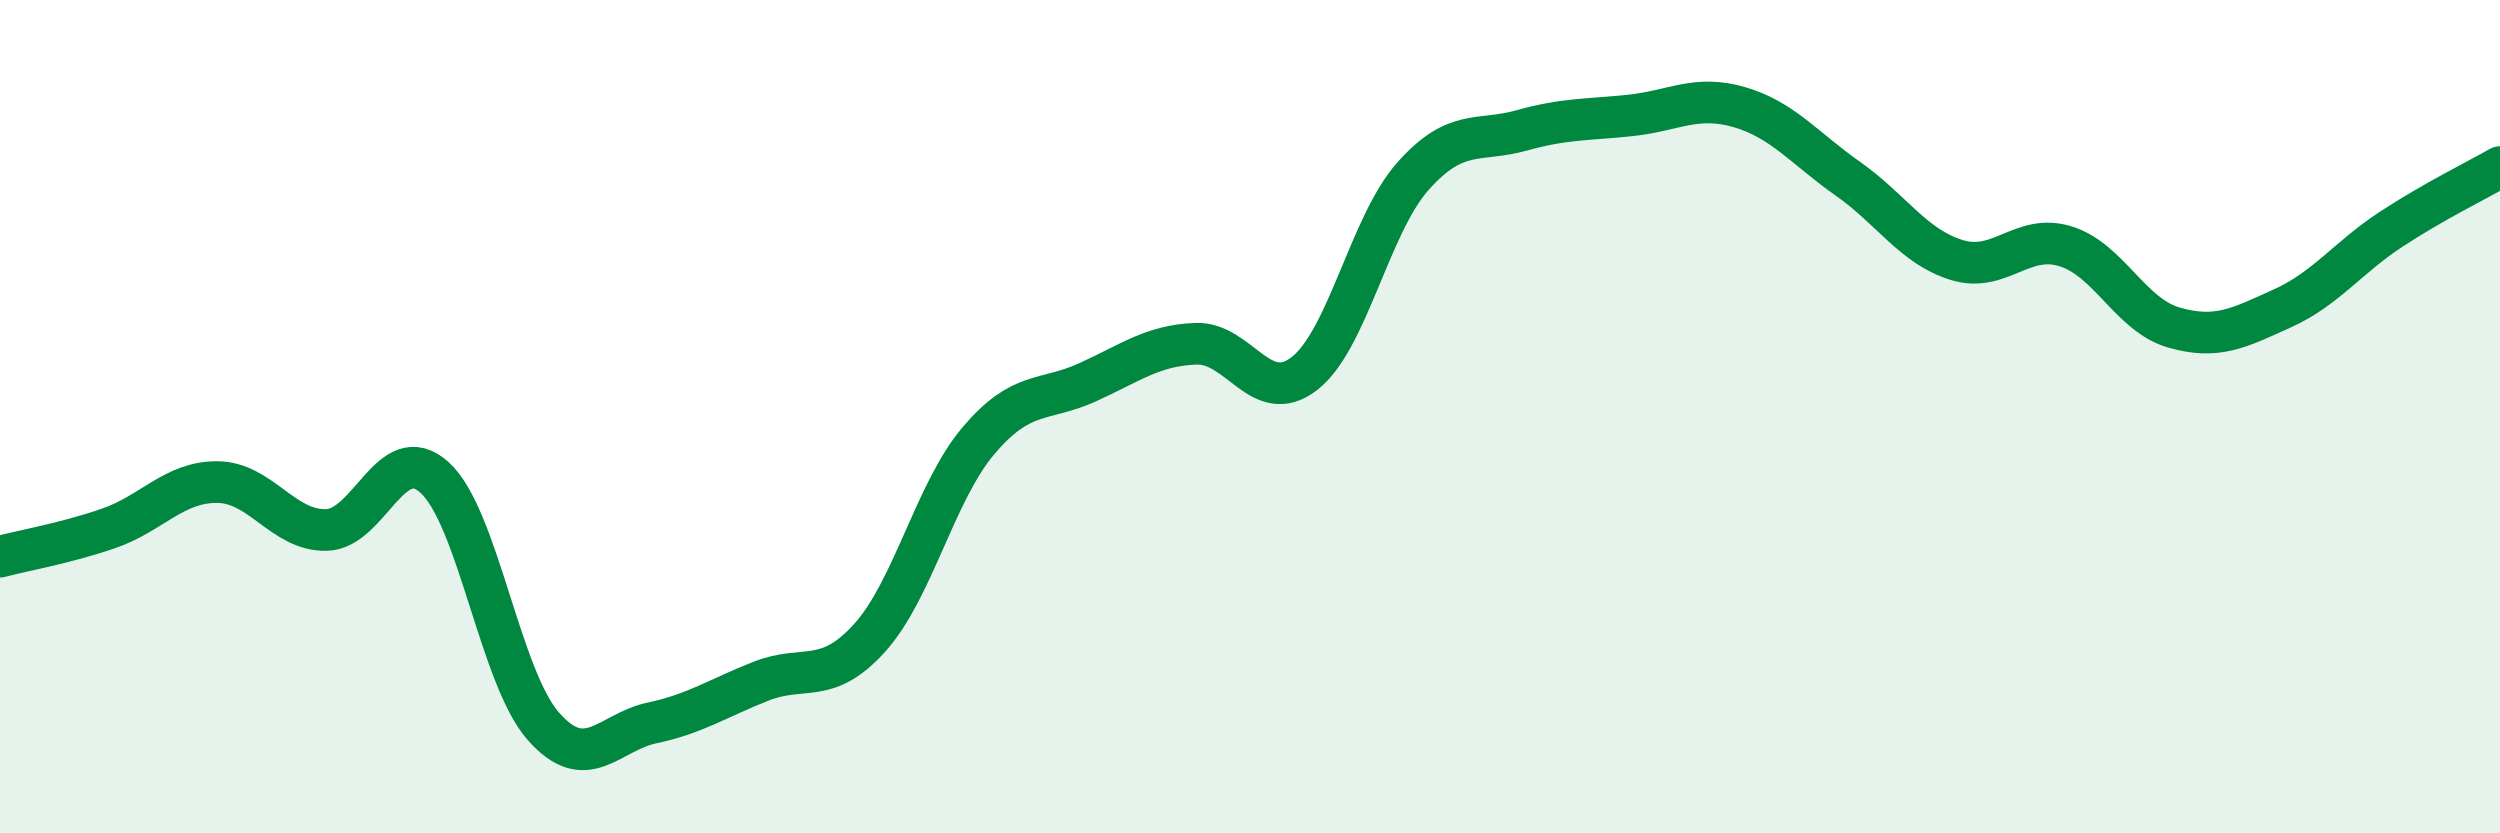
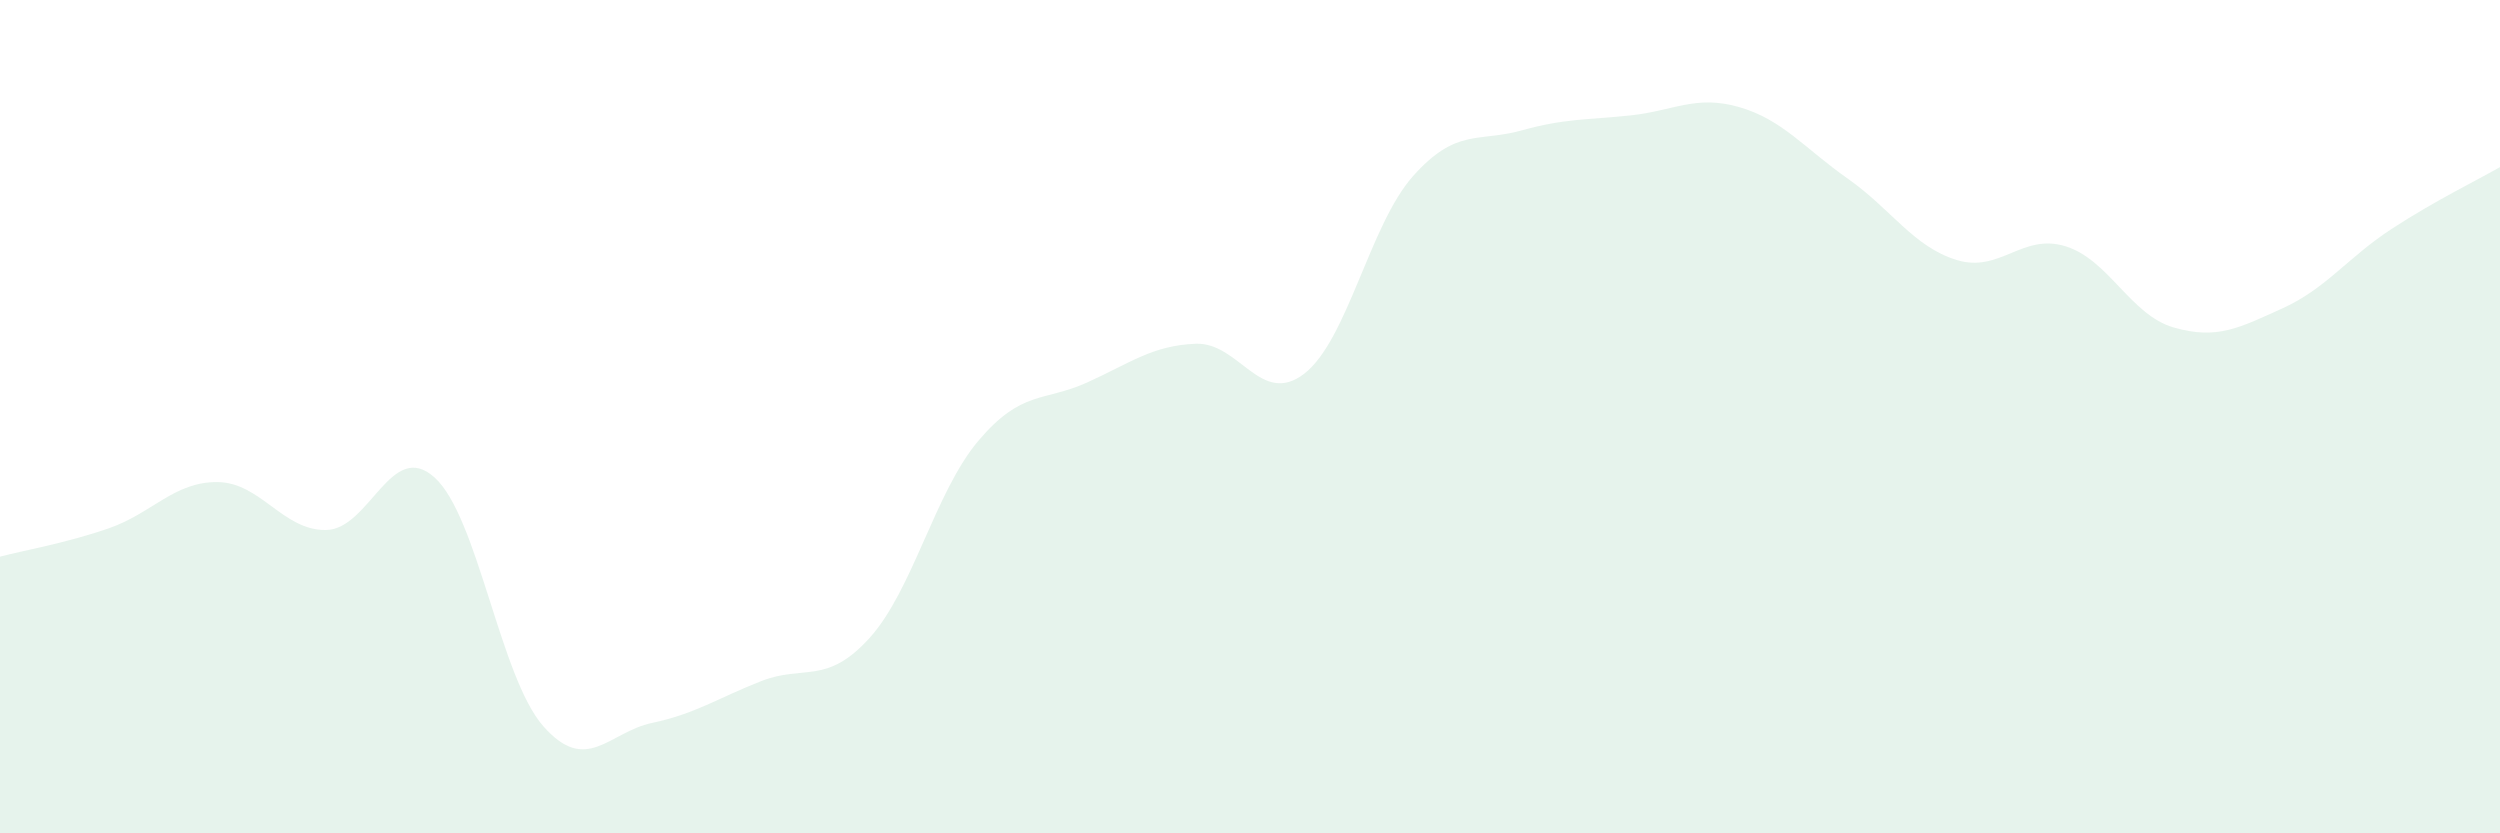
<svg xmlns="http://www.w3.org/2000/svg" width="60" height="20" viewBox="0 0 60 20">
  <path d="M 0,13.36 C 0.52,13.22 1.57,13.04 2.61,12.68 C 3.65,12.32 4.18,11.56 5.22,11.57 C 6.26,11.58 6.79,12.74 7.83,12.72 C 8.87,12.7 9.39,10.52 10.43,11.46 C 11.47,12.4 12,16.25 13.04,17.43 C 14.08,18.61 14.61,17.57 15.65,17.35 C 16.69,17.13 17.22,16.76 18.26,16.35 C 19.3,15.94 19.83,16.46 20.87,15.31 C 21.91,14.16 22.44,11.81 23.48,10.58 C 24.52,9.35 25.05,9.65 26.09,9.18 C 27.13,8.71 27.66,8.29 28.7,8.25 C 29.74,8.21 30.26,9.77 31.3,8.97 C 32.34,8.17 32.87,5.4 33.91,4.23 C 34.95,3.06 35.48,3.42 36.52,3.13 C 37.56,2.84 38.09,2.88 39.13,2.77 C 40.17,2.66 40.7,2.27 41.74,2.57 C 42.78,2.87 43.31,3.56 44.35,4.29 C 45.39,5.02 45.92,5.92 46.96,6.24 C 48,6.56 48.53,5.59 49.57,5.91 C 50.61,6.23 51.13,7.56 52.17,7.86 C 53.21,8.16 53.74,7.87 54.78,7.4 C 55.82,6.93 56.35,6.18 57.39,5.5 C 58.43,4.82 59.48,4.31 60,4.01L60 20L0 20Z" fill="#008740" opacity="0.1" stroke-linecap="round" stroke-linejoin="round" />
-   <path d="M 0,13.36 C 0.52,13.22 1.57,13.04 2.61,12.68 C 3.65,12.32 4.18,11.56 5.22,11.57 C 6.26,11.58 6.79,12.74 7.83,12.72 C 8.87,12.7 9.39,10.52 10.43,11.46 C 11.47,12.4 12,16.25 13.04,17.43 C 14.08,18.61 14.61,17.57 15.65,17.35 C 16.69,17.13 17.22,16.76 18.26,16.35 C 19.3,15.94 19.83,16.46 20.87,15.31 C 21.91,14.16 22.44,11.81 23.48,10.58 C 24.52,9.35 25.05,9.65 26.09,9.18 C 27.13,8.71 27.66,8.29 28.7,8.25 C 29.74,8.21 30.26,9.77 31.3,8.97 C 32.34,8.17 32.87,5.4 33.91,4.23 C 34.95,3.06 35.48,3.42 36.52,3.13 C 37.56,2.84 38.09,2.88 39.13,2.77 C 40.17,2.66 40.7,2.27 41.74,2.57 C 42.78,2.87 43.31,3.56 44.35,4.29 C 45.39,5.02 45.92,5.92 46.96,6.24 C 48,6.56 48.53,5.59 49.57,5.91 C 50.61,6.23 51.13,7.56 52.17,7.86 C 53.21,8.16 53.74,7.87 54.78,7.4 C 55.82,6.93 56.35,6.18 57.39,5.5 C 58.43,4.82 59.48,4.31 60,4.01" stroke="#008740" stroke-width="1" fill="none" stroke-linecap="round" stroke-linejoin="round" />
</svg>